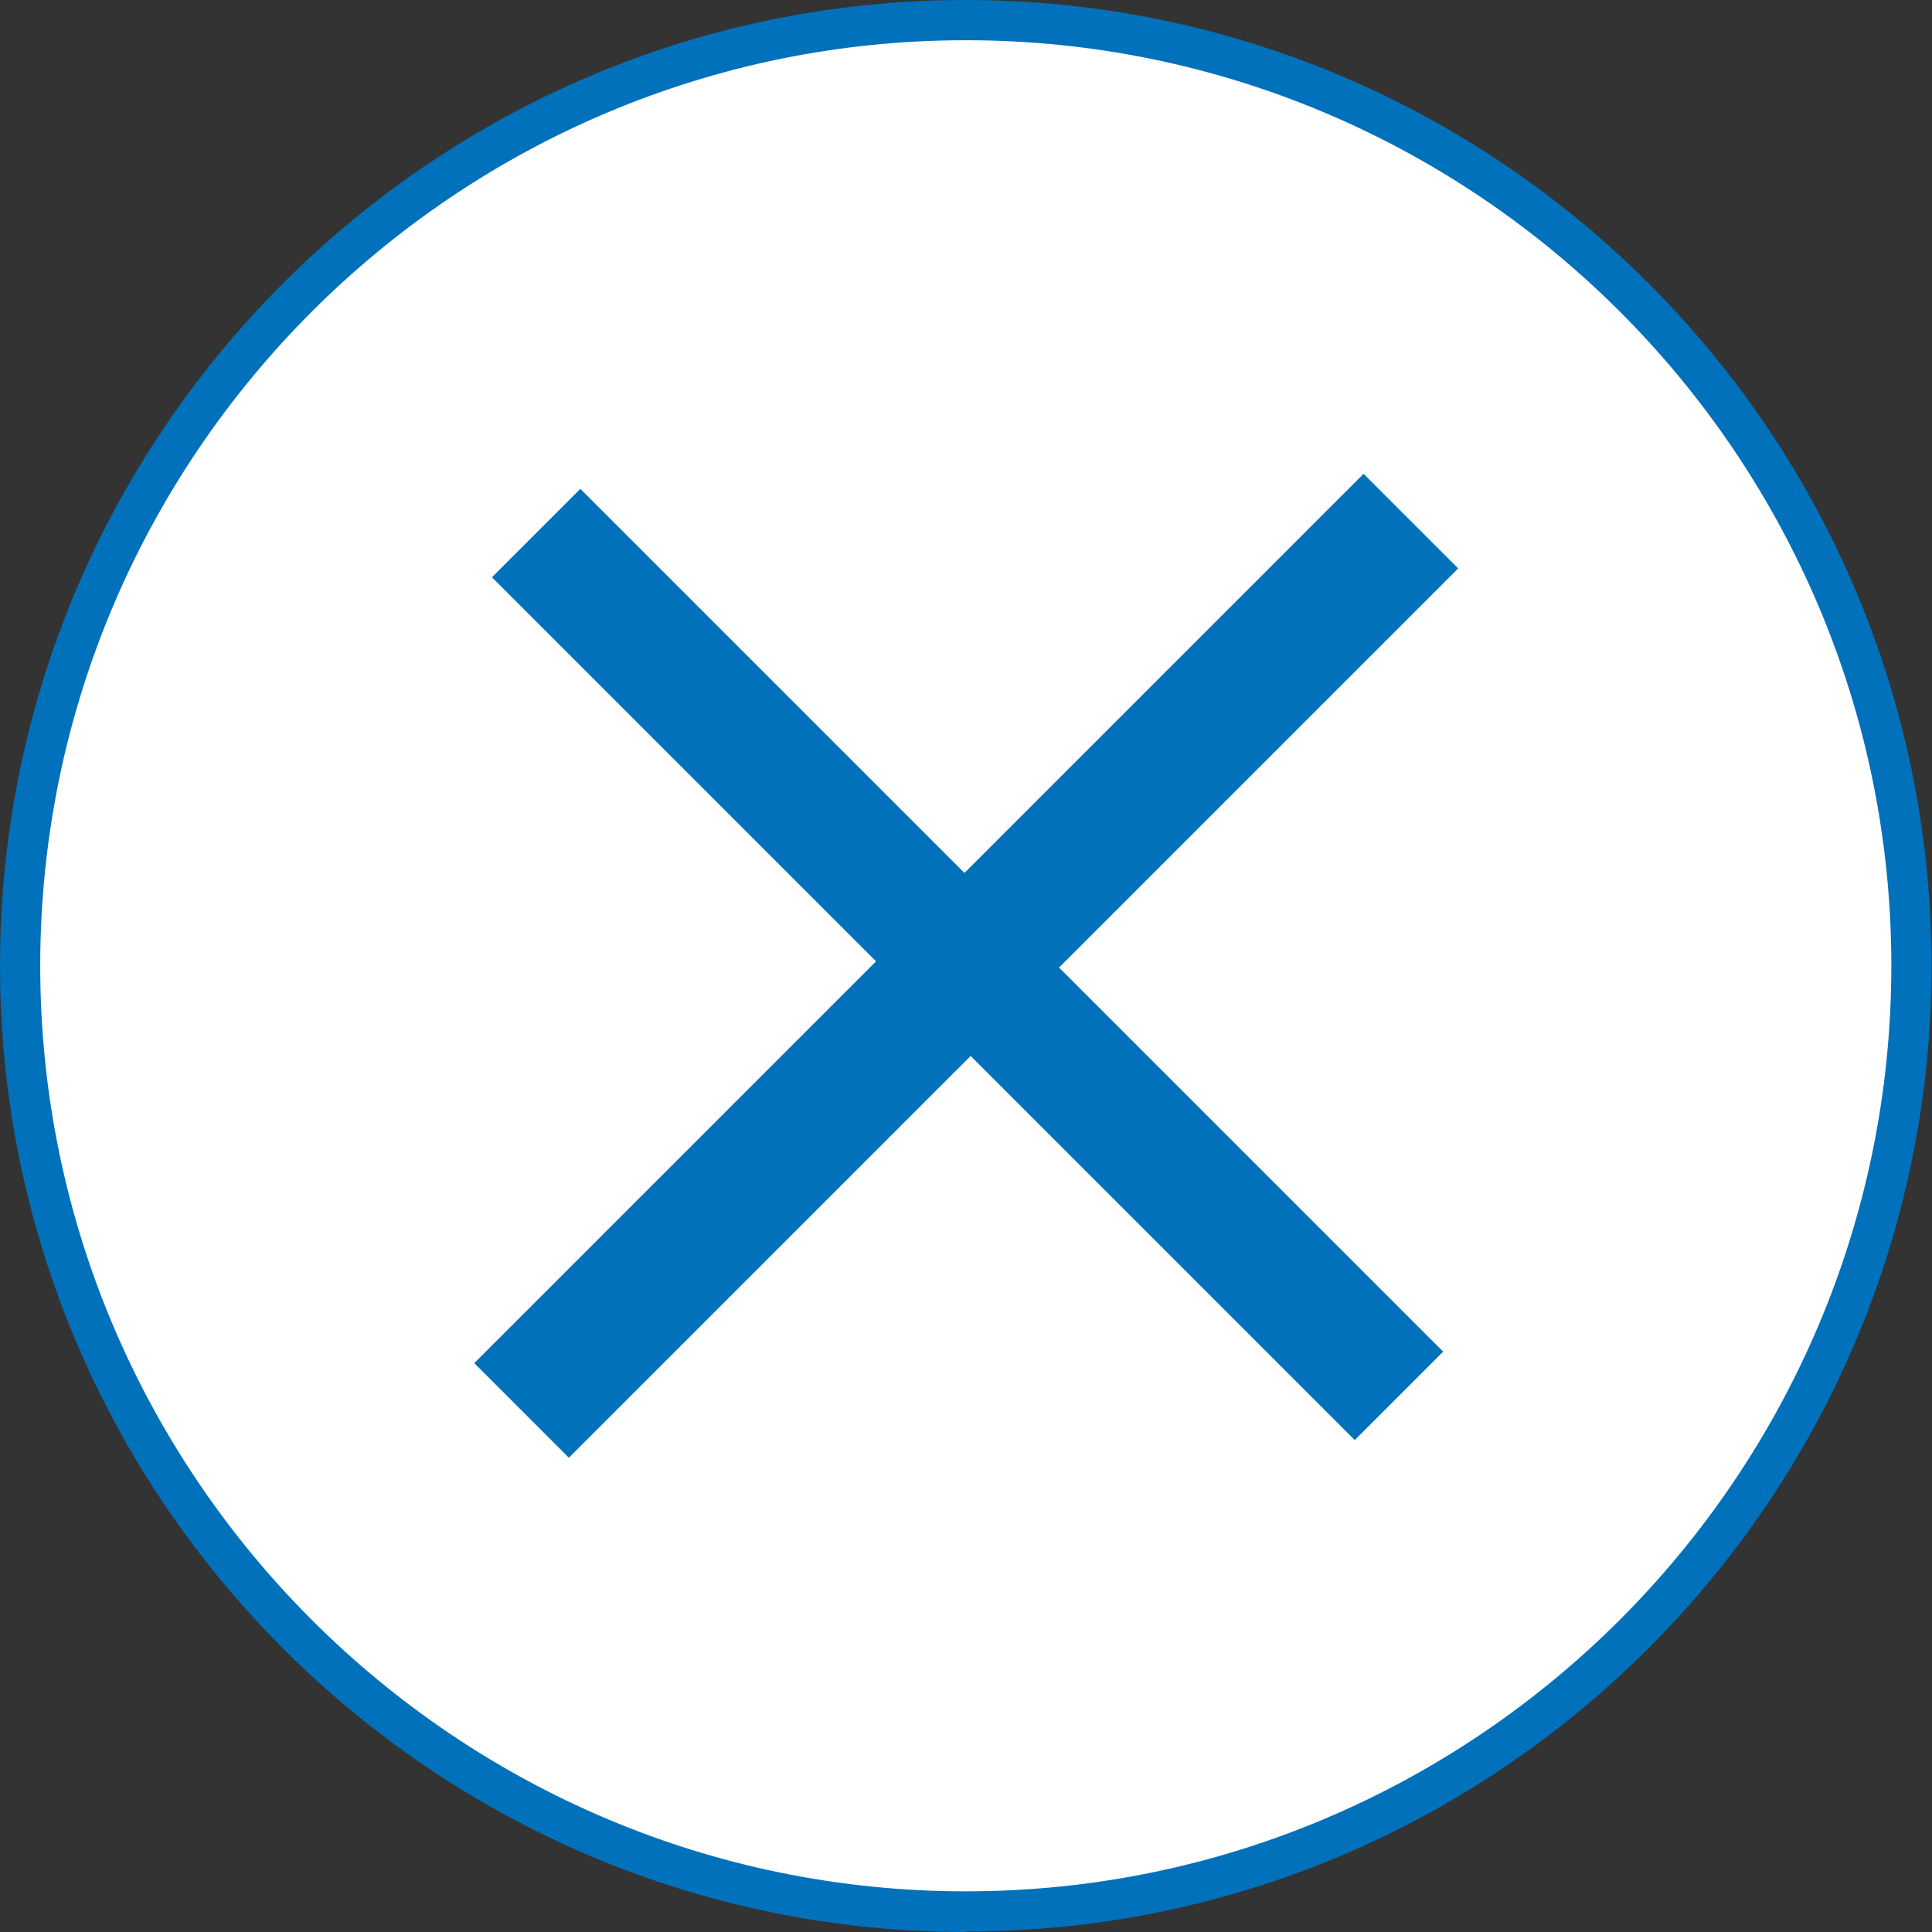
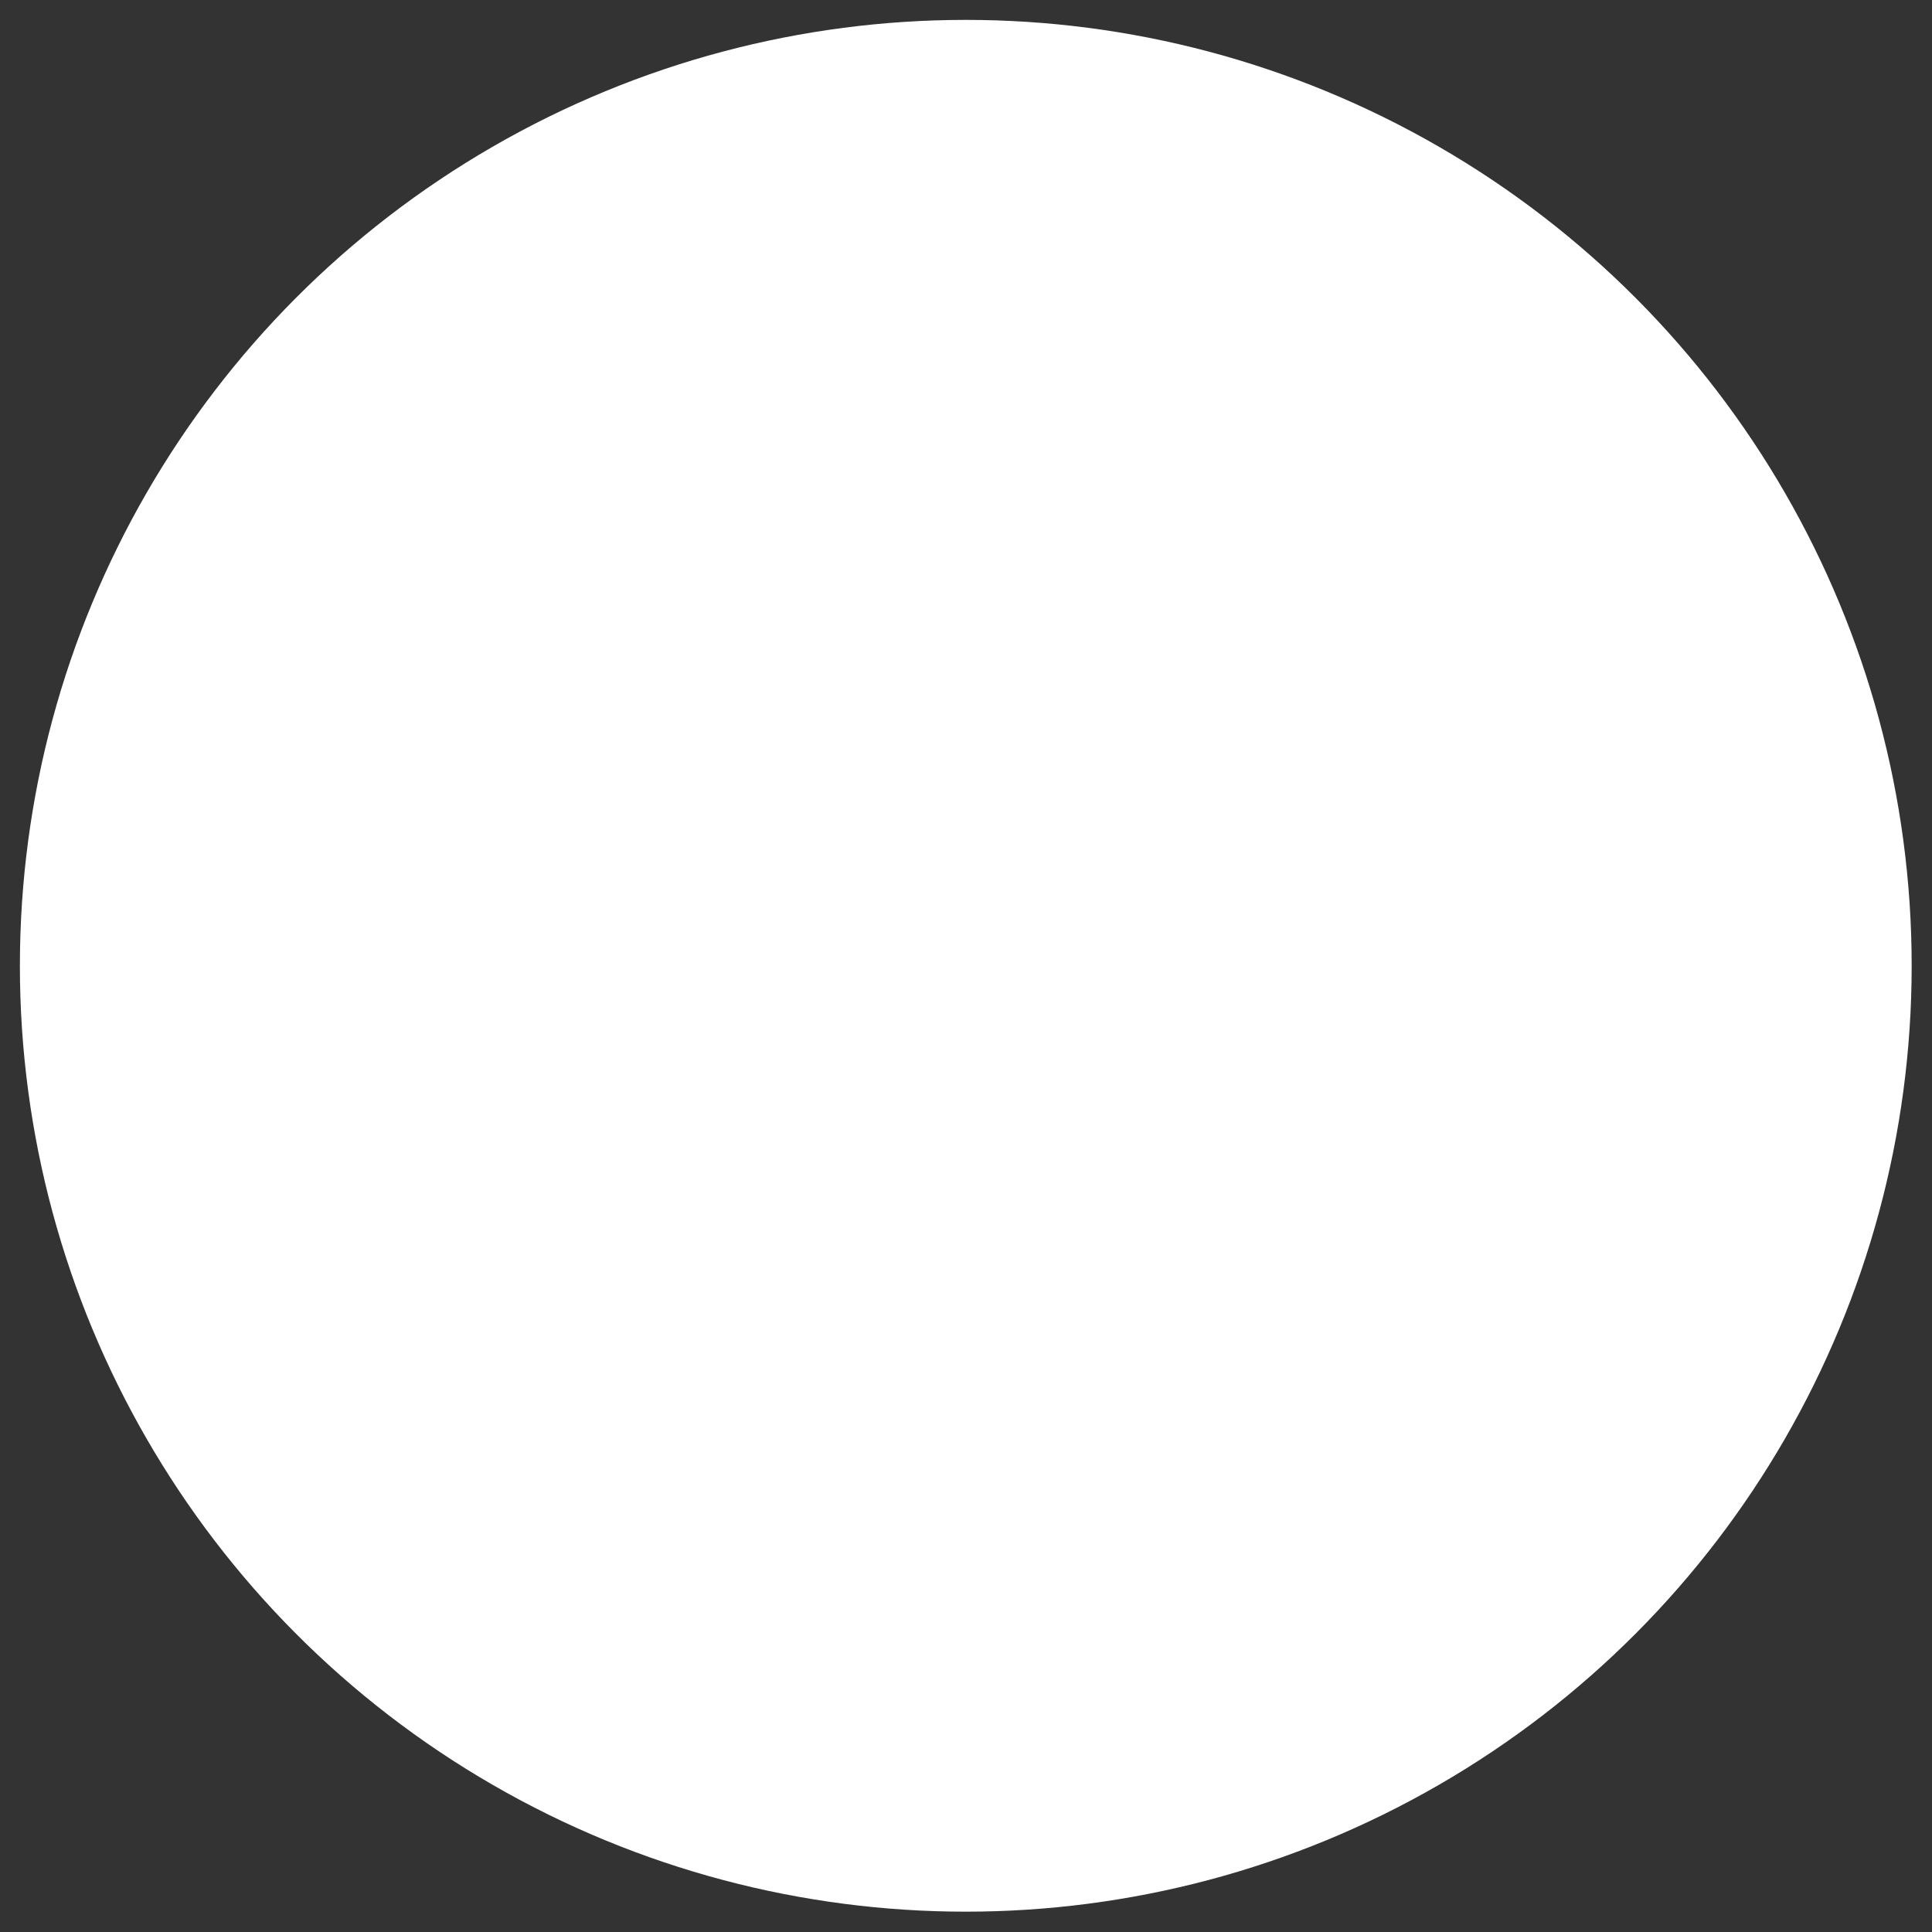
<svg xmlns="http://www.w3.org/2000/svg" id="_レイヤー_2" data-name="レイヤー 2" viewBox="0 0 43.71 43.71">
  <rect x="0" y="0" width="43.71" height="43.71" fill="#333333" stroke="none" />
  <defs>
    <style>
      .cls-1 {
        fill: #fff;
      }

      .cls-2 {
        fill: #0071ba;
      }
    </style>
  </defs>
  <g id="_デザイン" data-name="デザイン">
    <g>
      <g>
        <circle class="cls-1" cx="21.85" cy="21.85" r="21.4" />
-         <path class="cls-2" d="M21.85,43.71C9.8,43.71,0,33.9,0,21.85S9.8,0,21.85,0s21.85,9.8,21.85,21.85-9.8,21.85-21.85,21.85ZM21.85.91C10.31.91.91,10.31.91,21.85s9.4,20.94,20.94,20.94,20.94-9.4,20.94-20.94S33.4.91,21.85.91Z" />
      </g>
-       <path class="cls-2" d="M30.85,10.72l2.14,2.14-9.03,9.03,8.69,8.69-2,2-8.69-8.69-9.09,9.09-2.14-2.14,9.09-9.09-8.69-8.69,2-2,8.69,8.69,9.03-9.03Z" />
    </g>
  </g>
</svg>